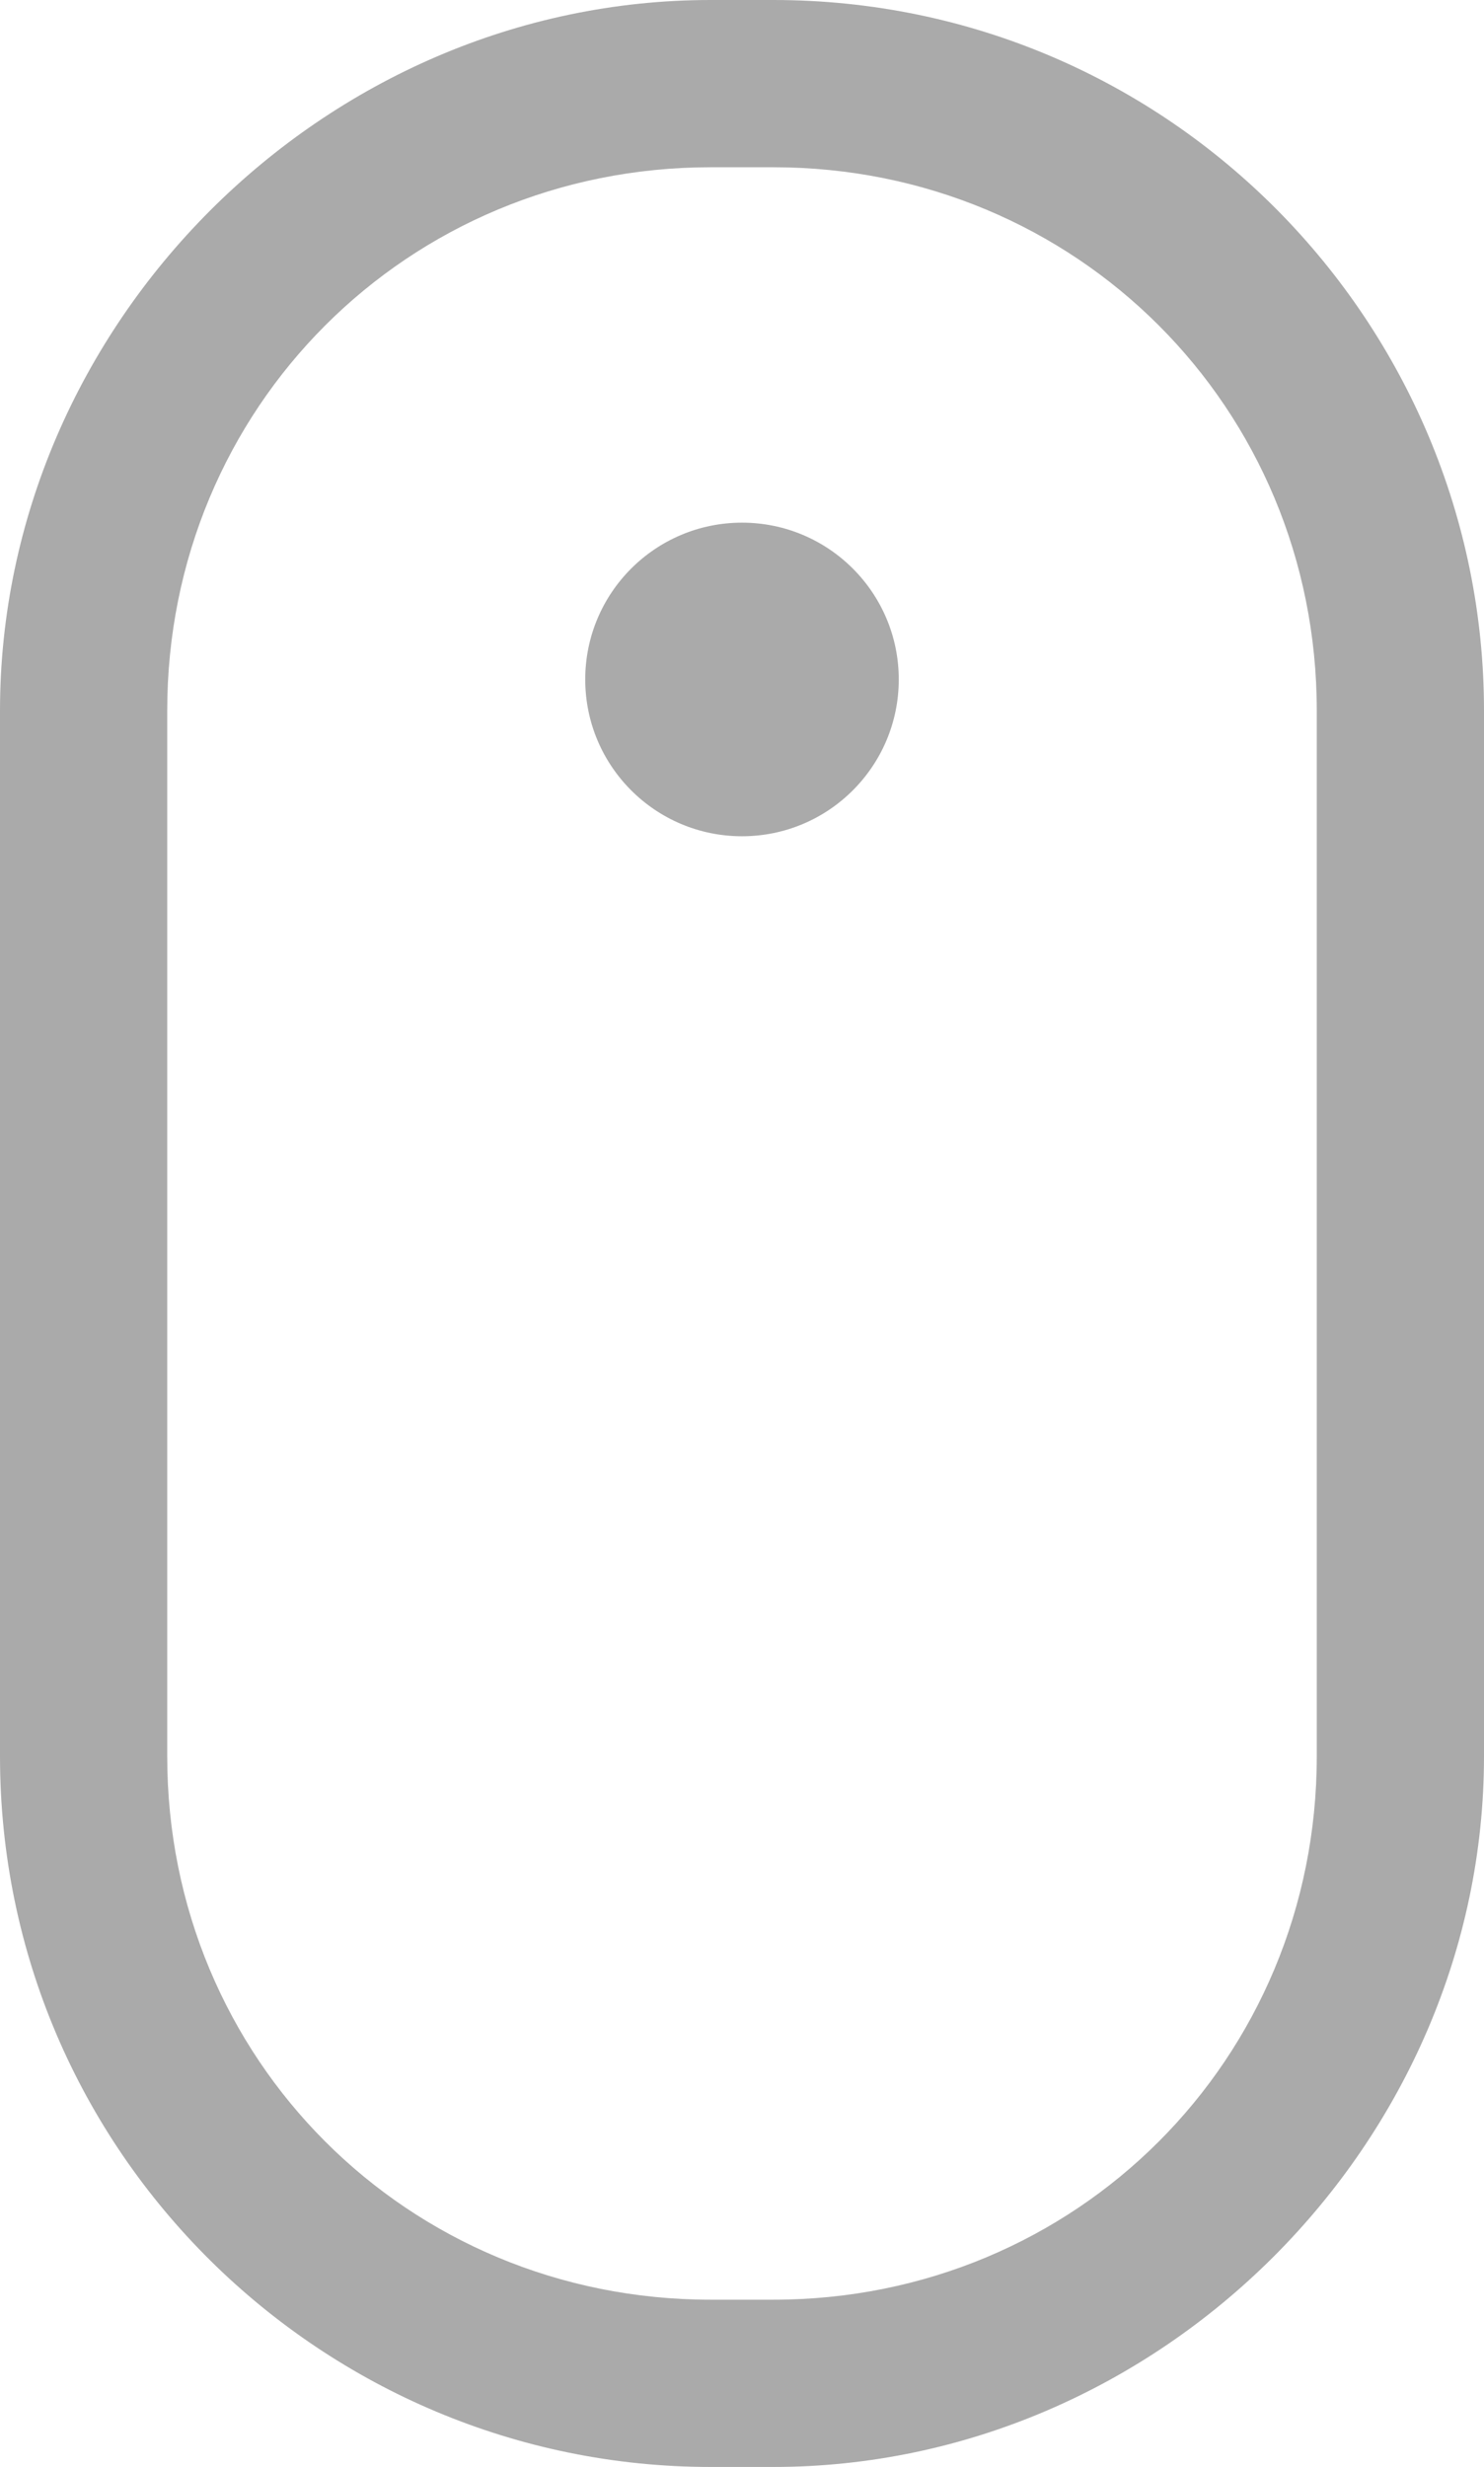
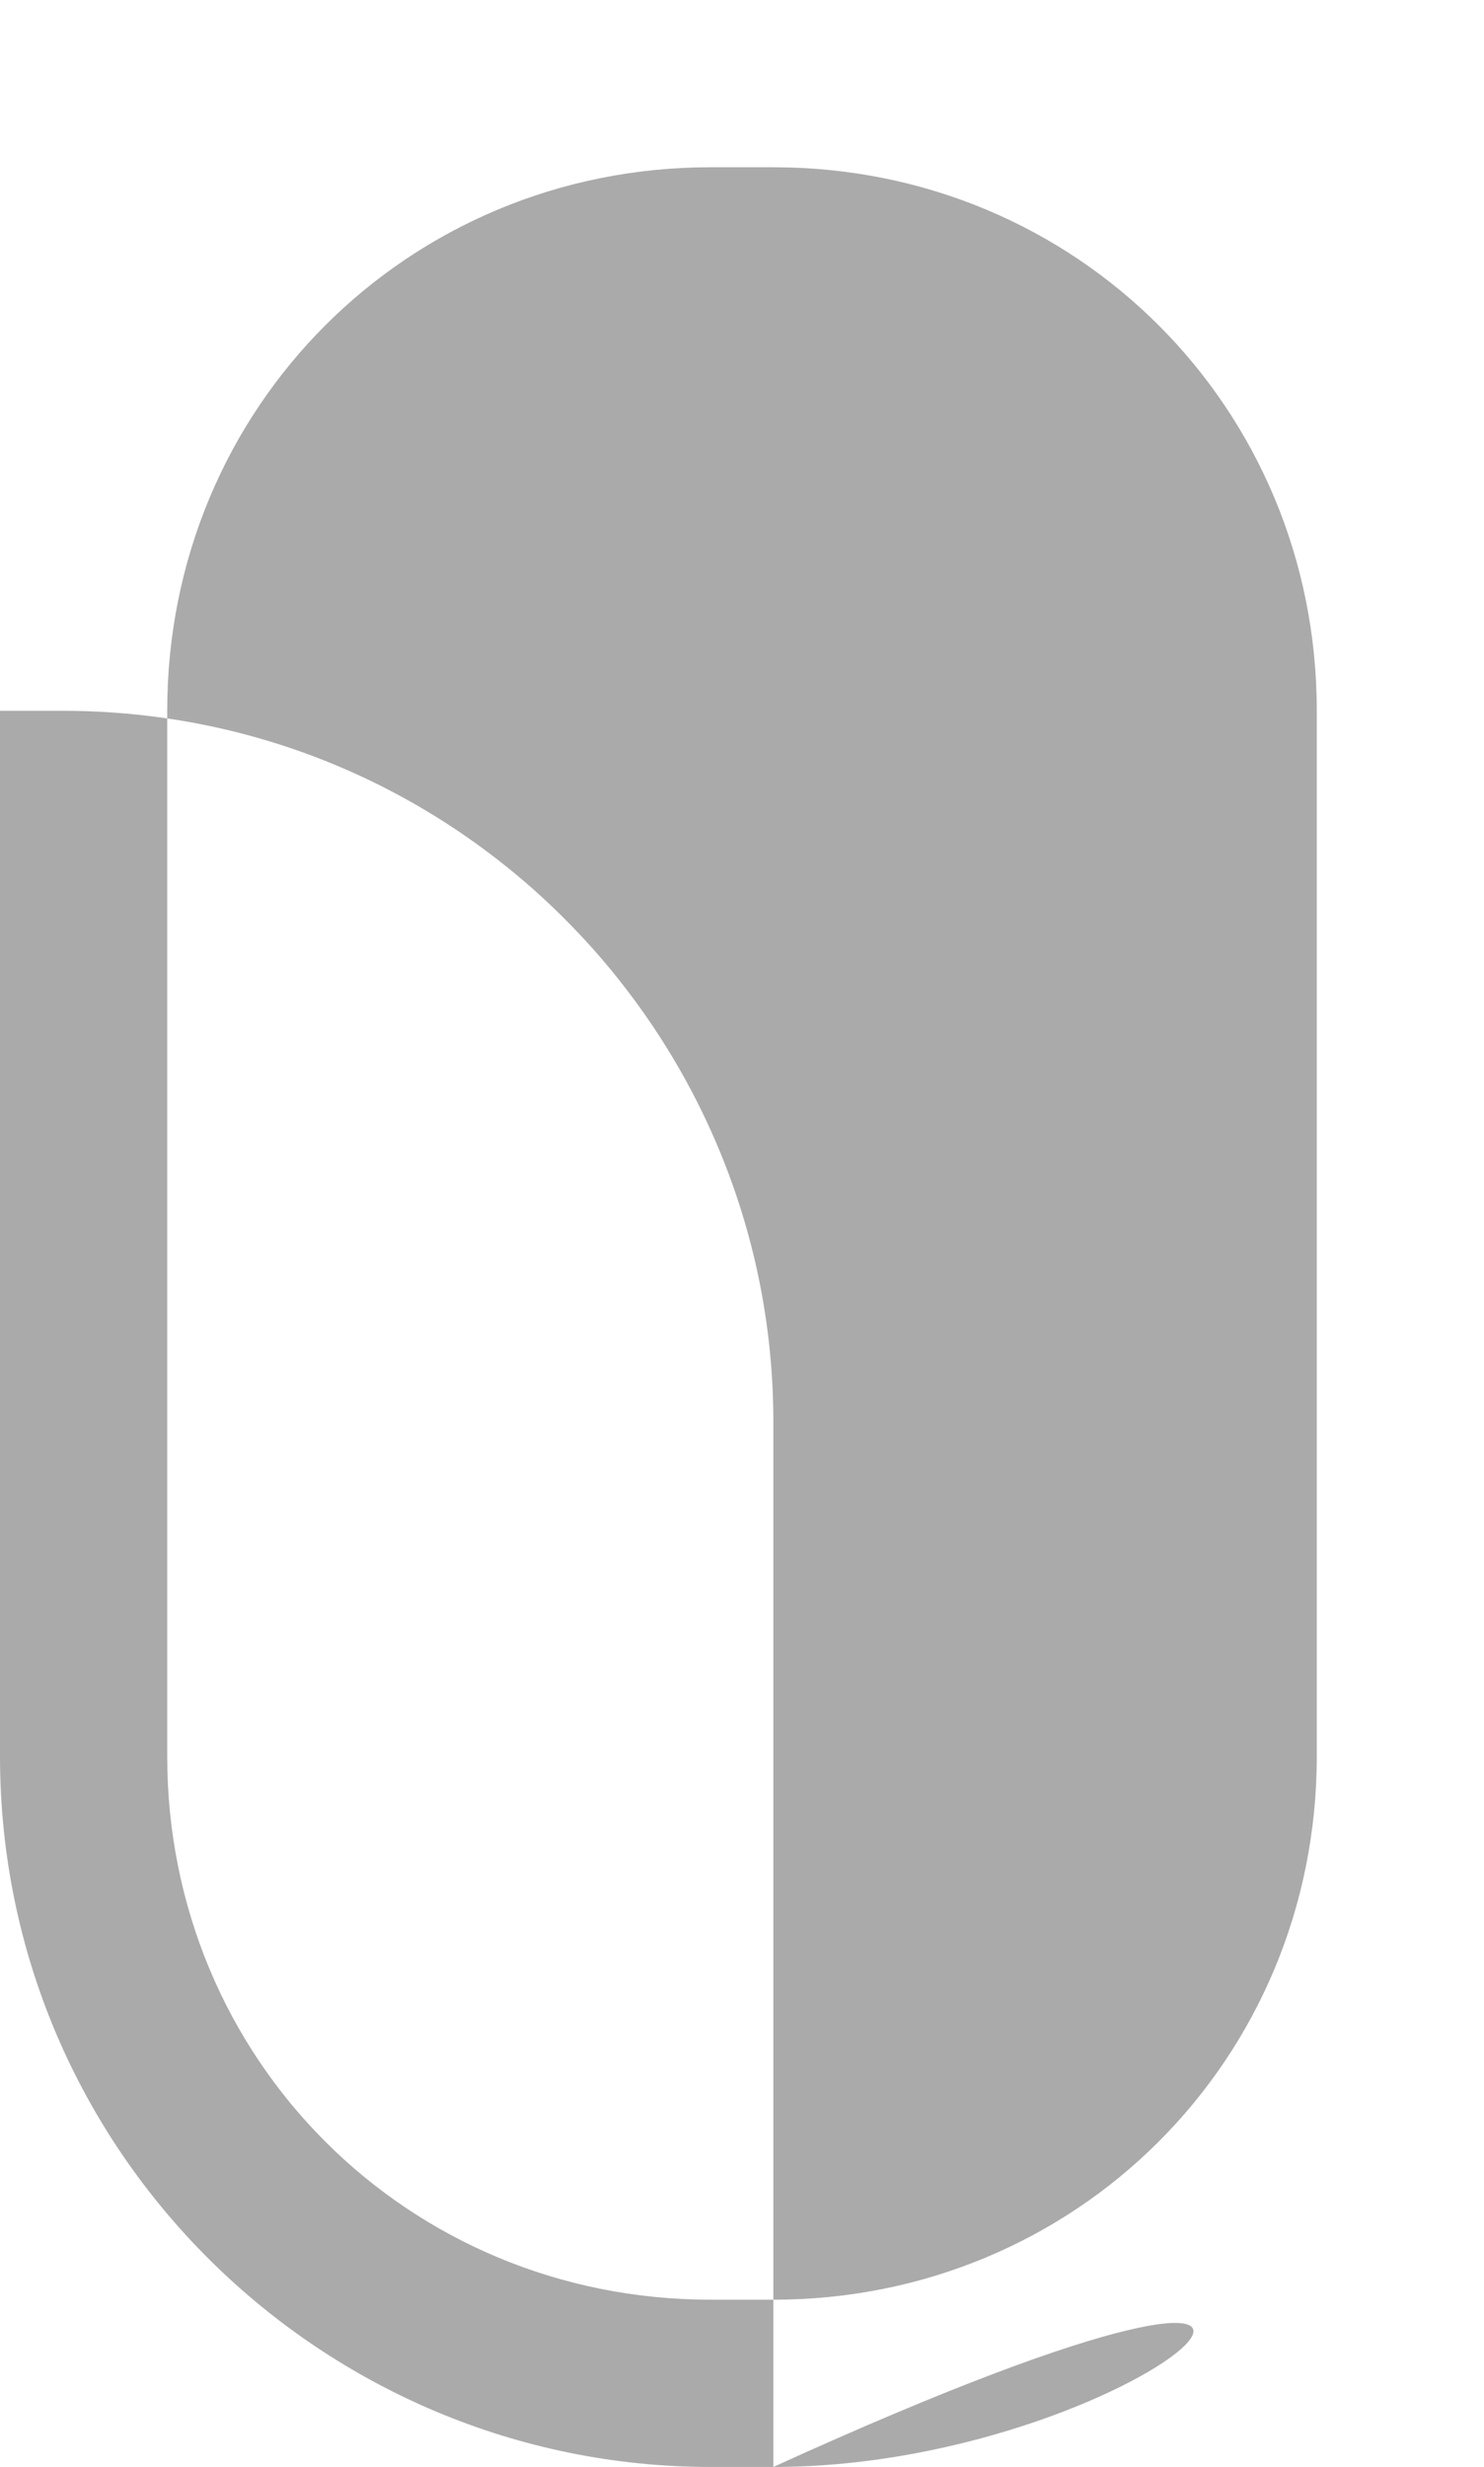
<svg xmlns="http://www.w3.org/2000/svg" version="1.1" id="Layer_1" x="0px" y="0px" viewBox="0 0 14.2 23.6" enable-background="new 0 0 14.2 23.6" xml:space="preserve">
  <g>
-     <path fill="#AAAAAA" d="M7.4 23.6H6.8c-3.7 0-6.8-3-6.8-6.8v-10C0 3.1 3.1 0 6.8 0h0.6c3.8 0 6.8 3.1 6.8 6.8v10 C14.2 20.5 11.1 23.6 7.4 23.6z M6.8 1.6c-2.9 0-5.2 2.3-5.2 5.2v10c0 2.9 2.3 5.2 5.2 5.2h0.6c2.9 0 5.2-2.3 5.2-5.2v-10 c0-2.9-2.3-5.2-5.2-5.2H6.8z" />
-     <circle fill="#AAAAAA" cx="7.1" cy="6.5" r="1.5" />
+     <path fill="#AAAAAA" d="M7.4 23.6H6.8c-3.7 0-6.8-3-6.8-6.8v-10h0.6c3.8 0 6.8 3.1 6.8 6.8v10 C14.2 20.5 11.1 23.6 7.4 23.6z M6.8 1.6c-2.9 0-5.2 2.3-5.2 5.2v10c0 2.9 2.3 5.2 5.2 5.2h0.6c2.9 0 5.2-2.3 5.2-5.2v-10 c0-2.9-2.3-5.2-5.2-5.2H6.8z" />
  </g>
</svg>